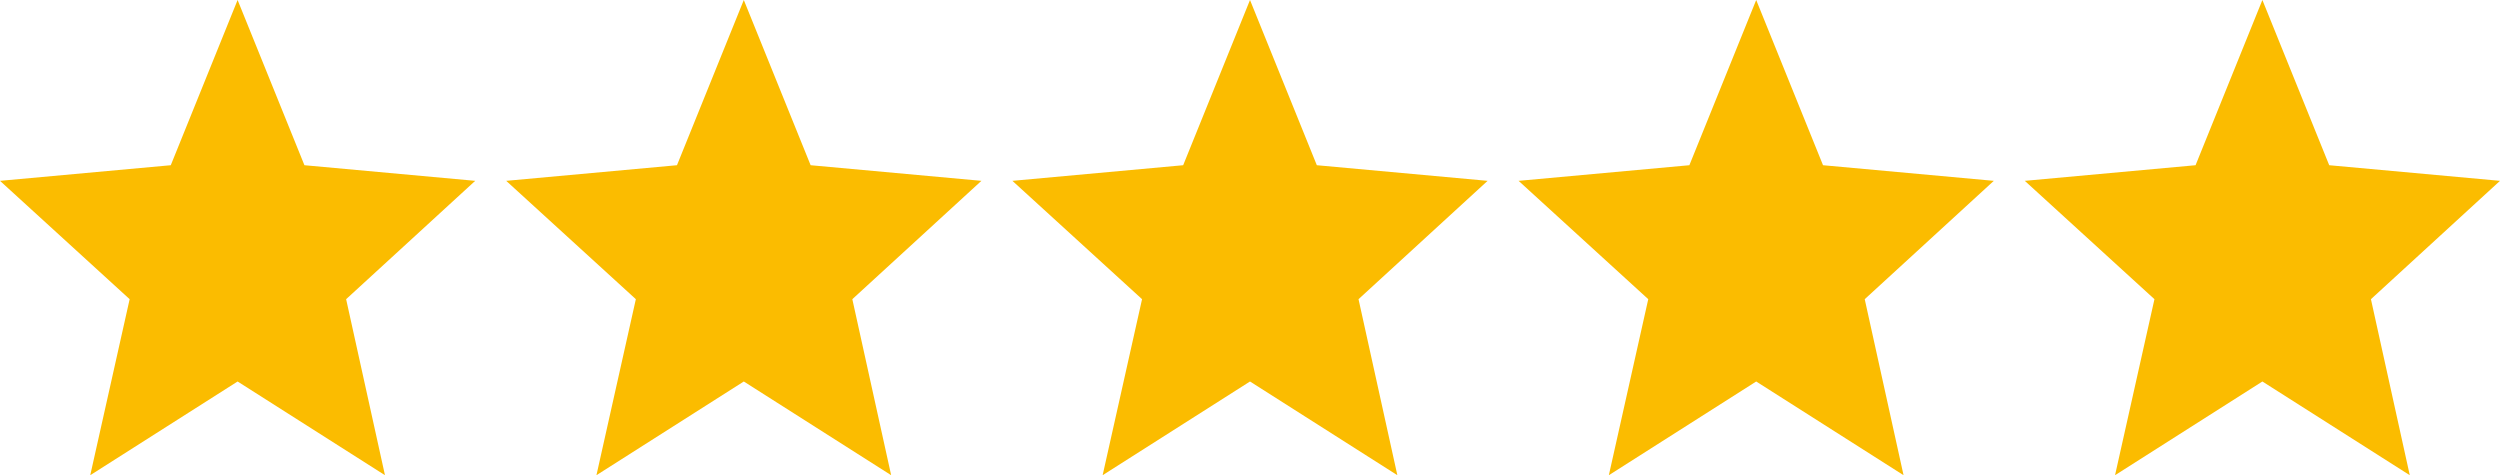
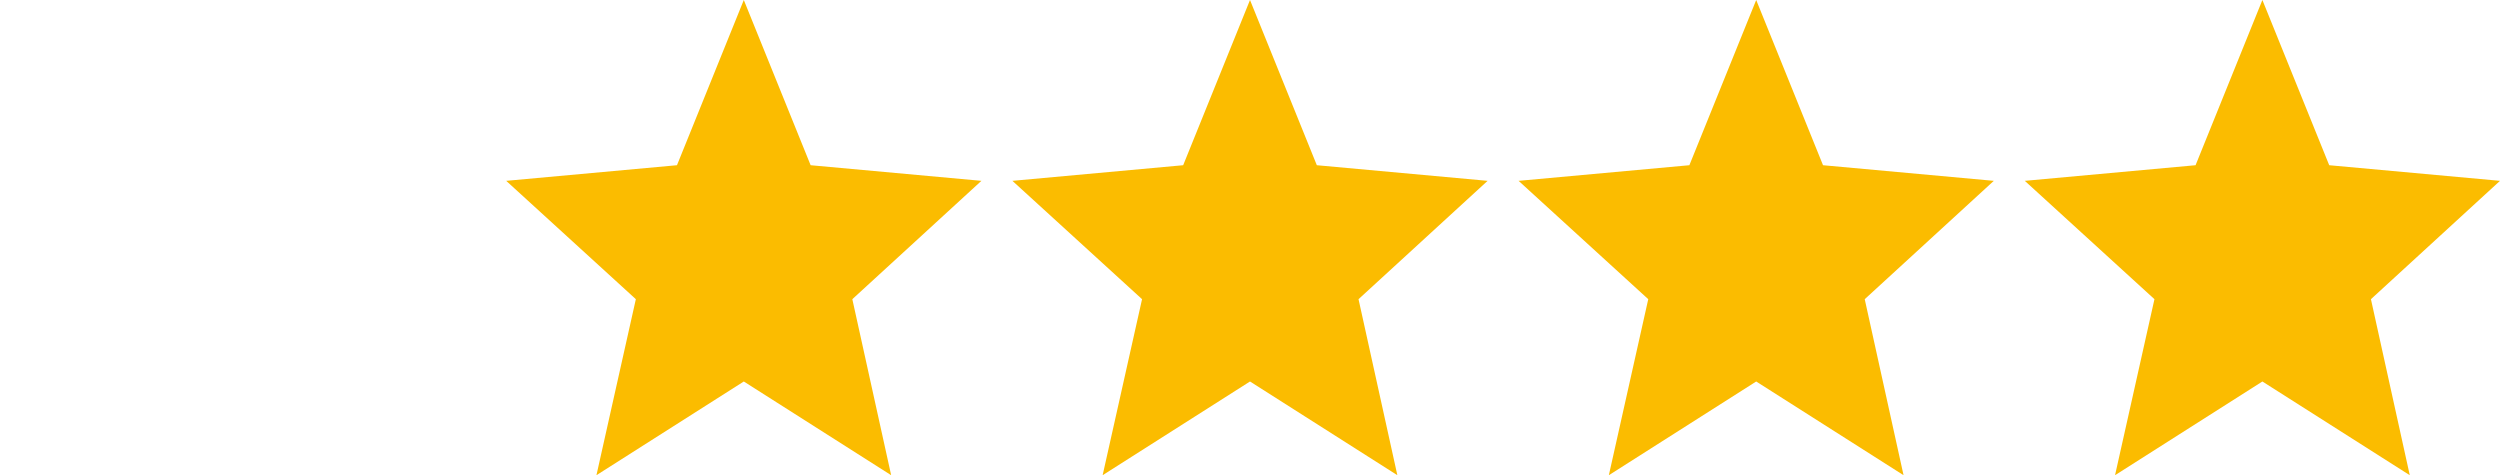
<svg xmlns="http://www.w3.org/2000/svg" width="242" height="46" viewBox="0 0 242 46" fill="none">
-   <path d="M23 36.928L8.736 46L12.55 28.961L0 17.505L16.531 15.993L23 0L29.469 15.993L46 17.505L33.505 28.961L37.265 46L23 36.928Z" fill="#FBBC00" />
  <path d="M72 36.928L57.735 46L61.55 28.961L49 17.505L65.531 15.993L72 0L78.469 15.993L95 17.505L82.505 28.961L86.264 46L72 36.928Z" fill="#FBBC00" />
  <path d="M121 36.928L106.735 46L110.551 28.961L98 17.505L114.531 15.993L121 0L127.469 15.993L144 17.505L131.505 28.961L135.264 46L121 36.928Z" fill="#FBBC00" />
  <path d="M170 36.928L155.736 46L159.551 28.961L147 17.505L163.531 15.993L170 0L176.469 15.993L193 17.505L180.505 28.961L184.264 46L170 36.928Z" fill="#FBBC00" />
  <path d="M218.999 36.928L204.736 46L208.551 28.961L196 17.505L212.531 15.993L218.999 0L225.468 15.993L242 17.505L229.506 28.961L233.266 46L218.999 36.928Z" fill="#FBBC00" />
</svg>